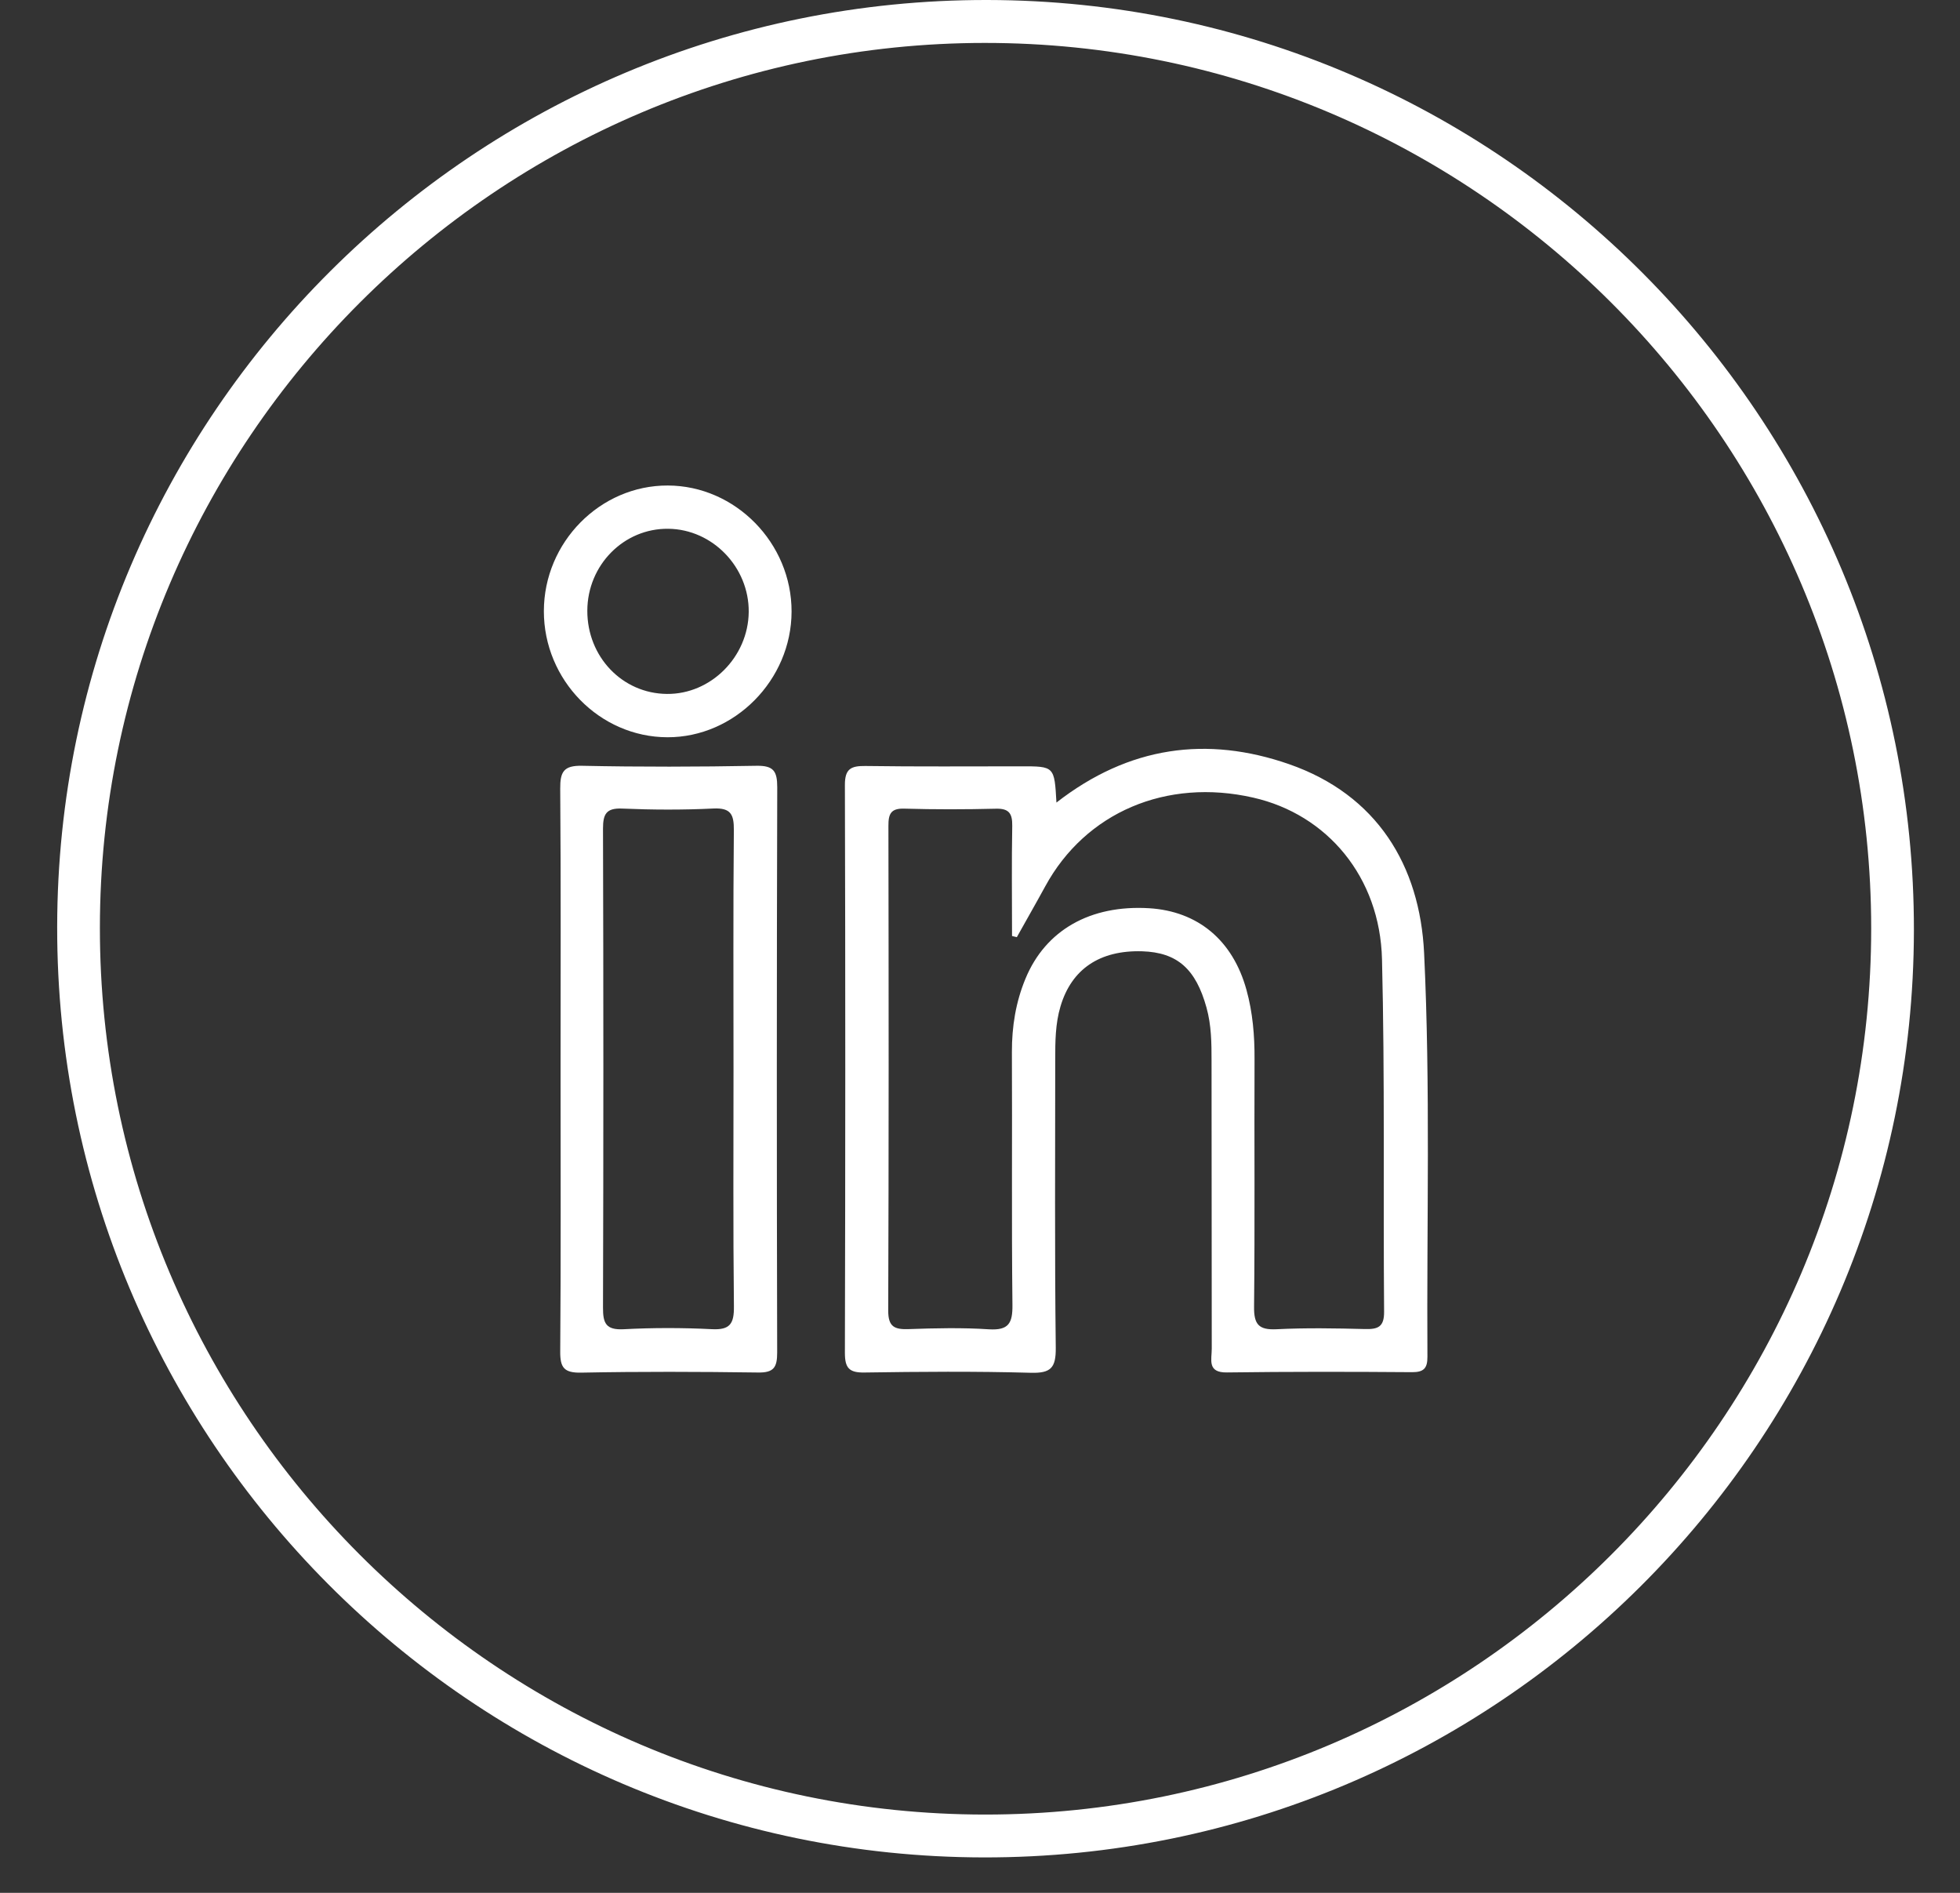
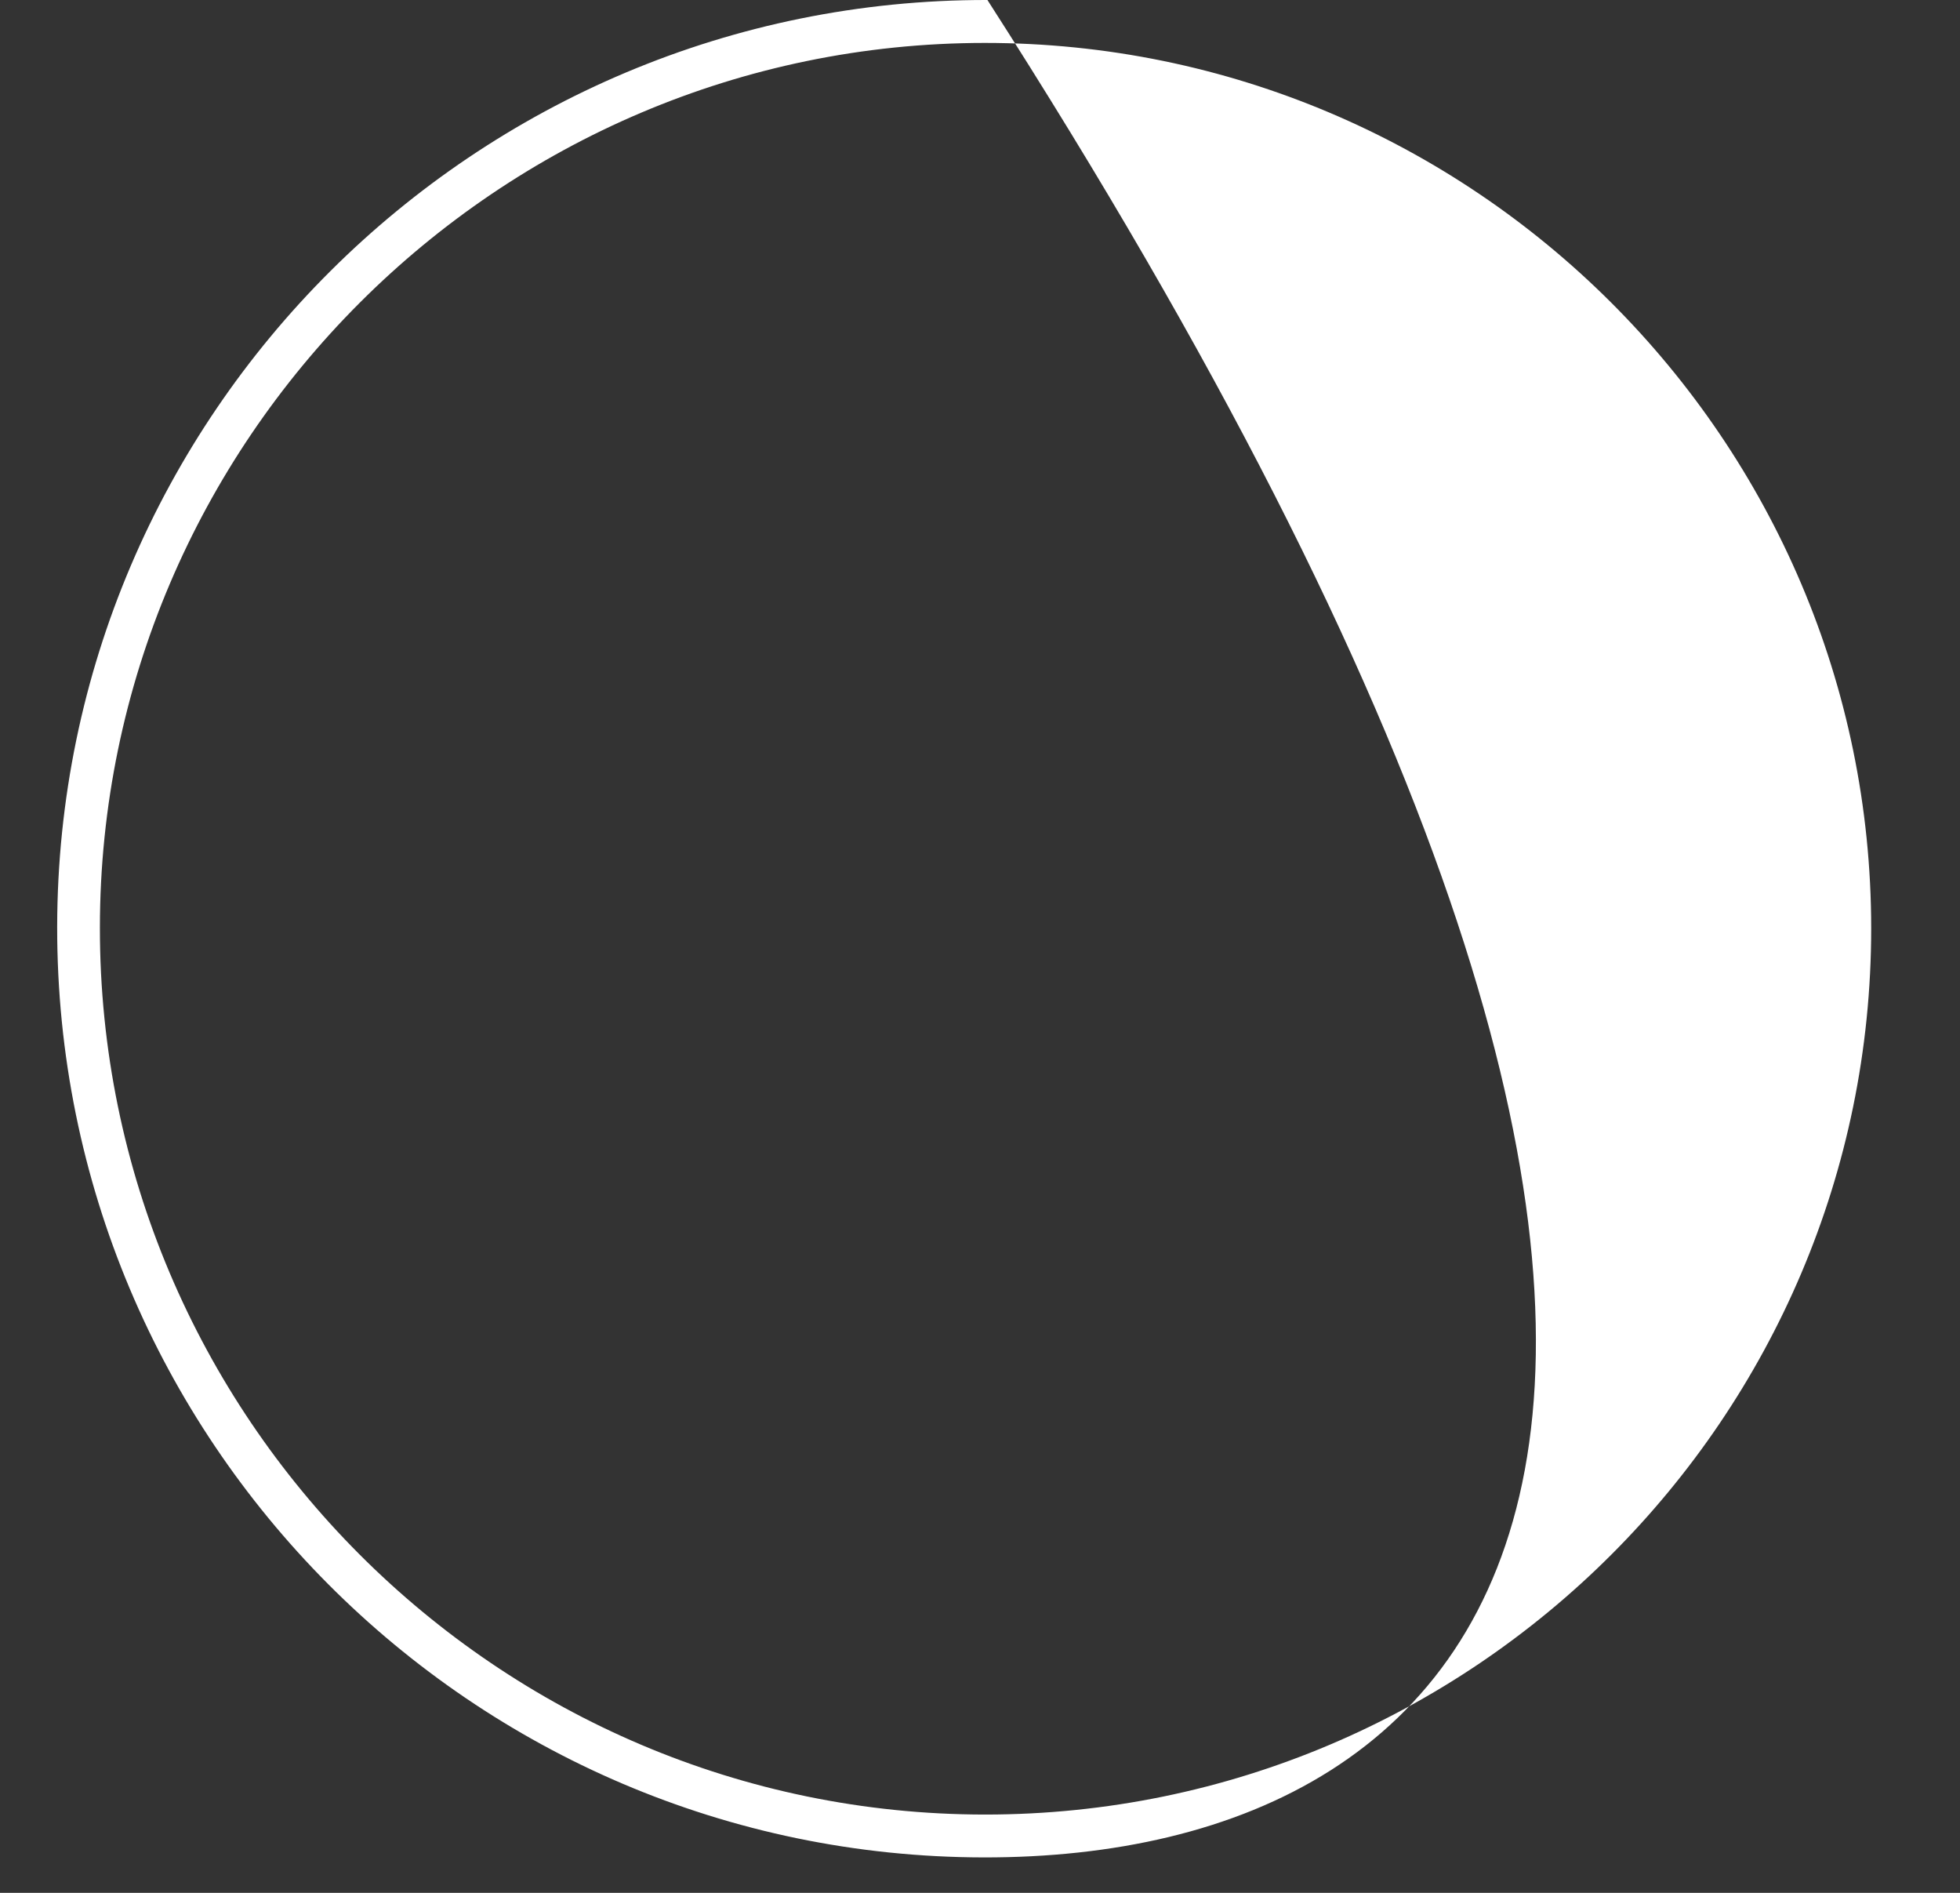
<svg xmlns="http://www.w3.org/2000/svg" width="29" height="28" viewBox="0 0 29 28" fill="none">
  <rect x="0" y="0" width="29" height="28" fill="#333333" stroke="none" />
-   <path fill-rule="evenodd" clip-rule="evenodd" d="M14.553 27.476C6.979 27.464 0.836 21.296 0.846 13.71C0.855 6.137 7.028 -0.012 14.61 1.77585e-05C22.185 0.012 28.329 6.181 28.318 13.766C28.307 21.34 22.134 27.488 14.553 27.476ZM14.568 0.635C7.364 0.638 1.481 6.519 1.478 13.722C1.474 20.95 7.354 26.84 14.575 26.842C21.801 26.843 27.685 20.961 27.686 13.735C27.686 6.512 21.797 0.632 14.568 0.635Z" fill="#fff" />
-   <path fill-rule="evenodd" clip-rule="evenodd" d="M15.631 11.872C16.706 11.035 17.861 10.883 19.073 11.304C20.374 11.757 21.009 12.804 21.071 14.099C21.166 16.085 21.108 18.079 21.12 20.069C21.121 20.238 21.068 20.299 20.893 20.298C19.98 20.291 19.067 20.29 18.154 20.302C17.857 20.307 17.93 20.109 17.929 19.952C17.926 18.532 17.929 17.112 17.926 15.693C17.926 15.428 17.924 15.166 17.851 14.904C17.694 14.337 17.422 14.088 16.898 14.072C16.273 14.054 15.855 14.334 15.691 14.887C15.614 15.144 15.613 15.411 15.613 15.676C15.613 17.096 15.604 18.516 15.621 19.936C15.624 20.234 15.55 20.315 15.251 20.307C14.431 20.284 13.611 20.291 12.791 20.303C12.565 20.307 12.501 20.238 12.501 20.013C12.508 17.213 12.509 14.413 12.501 11.613C12.5 11.373 12.59 11.329 12.802 11.331C13.569 11.342 14.337 11.336 15.104 11.336C15.601 11.335 15.601 11.335 15.631 11.872ZM15.045 13.863C15.021 13.857 14.997 13.852 14.974 13.846C14.974 13.303 14.967 12.759 14.977 12.217C14.98 12.031 14.927 11.957 14.732 11.963C14.283 11.974 13.832 11.975 13.383 11.962C13.179 11.955 13.144 12.041 13.145 12.219C13.149 14.608 13.151 16.997 13.142 19.385C13.141 19.628 13.235 19.668 13.444 19.661C13.84 19.647 14.239 19.638 14.634 19.664C14.922 19.681 14.983 19.576 14.98 19.305C14.966 18.058 14.978 16.811 14.972 15.563C14.971 15.186 15.029 14.824 15.173 14.477C15.47 13.758 16.133 13.383 17.002 13.435C17.721 13.479 18.24 13.906 18.443 14.644C18.535 14.976 18.564 15.32 18.562 15.668C18.557 16.889 18.568 18.109 18.555 19.329C18.552 19.592 18.624 19.675 18.886 19.663C19.321 19.641 19.759 19.649 20.195 19.66C20.387 19.665 20.481 19.63 20.479 19.404C20.465 17.666 20.491 15.927 20.448 14.19C20.418 12.972 19.636 12.047 18.543 11.799C17.258 11.506 16.062 12.017 15.466 13.11C15.328 13.363 15.185 13.612 15.045 13.863Z" fill="#fff" />
-   <path fill-rule="evenodd" clip-rule="evenodd" d="M8.294 15.849C8.294 14.455 8.3 13.062 8.289 11.668C8.287 11.418 8.339 11.322 8.613 11.328C9.472 11.346 10.333 11.344 11.193 11.328C11.444 11.324 11.5 11.405 11.5 11.645C11.492 14.432 11.492 17.219 11.499 20.008C11.499 20.226 11.45 20.307 11.216 20.303C10.343 20.291 9.469 20.288 8.596 20.305C8.345 20.309 8.287 20.23 8.289 19.991C8.3 18.61 8.294 17.23 8.294 15.849ZM10.853 15.823C10.853 14.642 10.847 13.461 10.858 12.281C10.86 12.047 10.813 11.948 10.555 11.96C10.107 11.982 9.656 11.98 9.207 11.961C8.971 11.951 8.922 12.04 8.922 12.258C8.929 14.619 8.929 16.981 8.922 19.343C8.921 19.574 8.965 19.675 9.224 19.663C9.659 19.64 10.097 19.64 10.532 19.662C10.801 19.676 10.862 19.582 10.859 19.325C10.846 18.158 10.853 16.991 10.853 15.823Z" fill="#fff" />
-   <path fill-rule="evenodd" clip-rule="evenodd" d="M8.047 9.04C8.048 8.021 8.88 7.179 9.88 7.182C10.881 7.184 11.714 8.034 11.712 9.047C11.71 10.059 10.869 10.909 9.874 10.906C8.872 10.903 8.046 10.059 8.047 9.04ZM8.69 9.032C8.687 9.714 9.207 10.259 9.867 10.265C10.517 10.272 11.071 9.718 11.078 9.053C11.084 8.39 10.543 7.829 9.888 7.822C9.231 7.814 8.693 8.357 8.69 9.032Z" fill="#fff" />
+   <path fill-rule="evenodd" clip-rule="evenodd" d="M14.553 27.476C6.979 27.464 0.836 21.296 0.846 13.71C0.855 6.137 7.028 -0.012 14.61 1.77585e-05C28.307 21.34 22.134 27.488 14.553 27.476ZM14.568 0.635C7.364 0.638 1.481 6.519 1.478 13.722C1.474 20.95 7.354 26.84 14.575 26.842C21.801 26.843 27.685 20.961 27.686 13.735C27.686 6.512 21.797 0.632 14.568 0.635Z" fill="#fff" />
</svg>